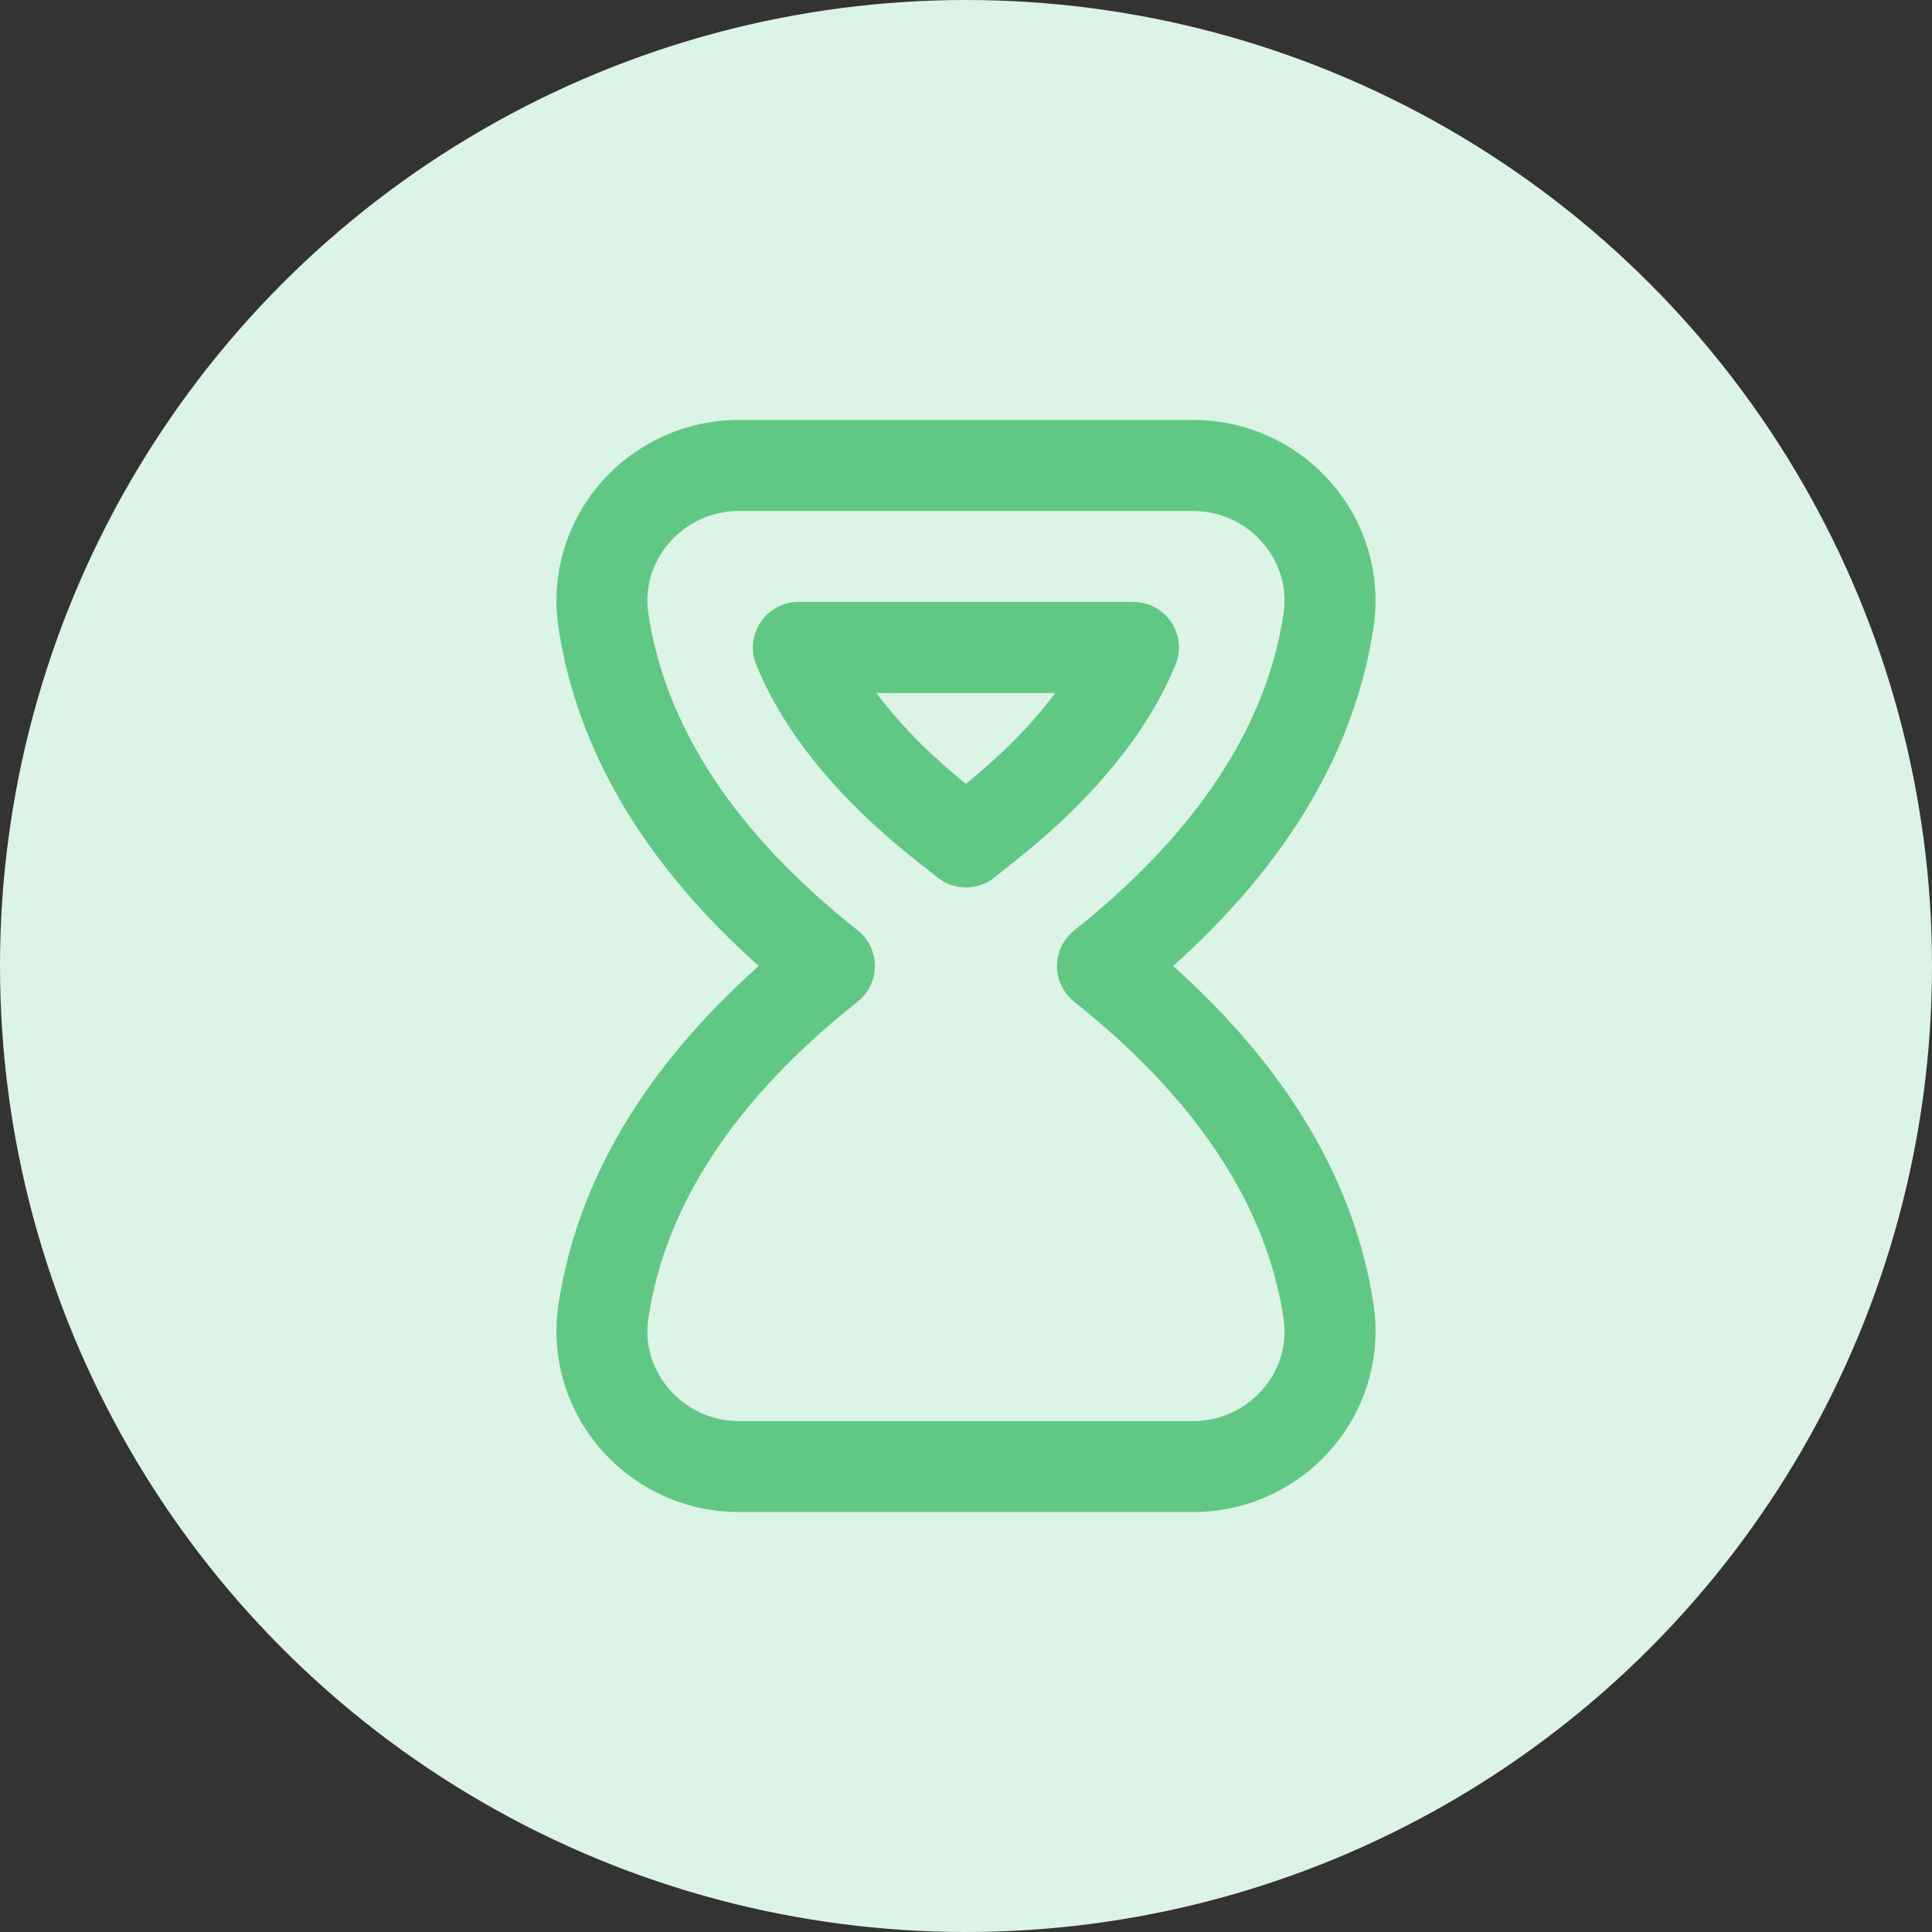
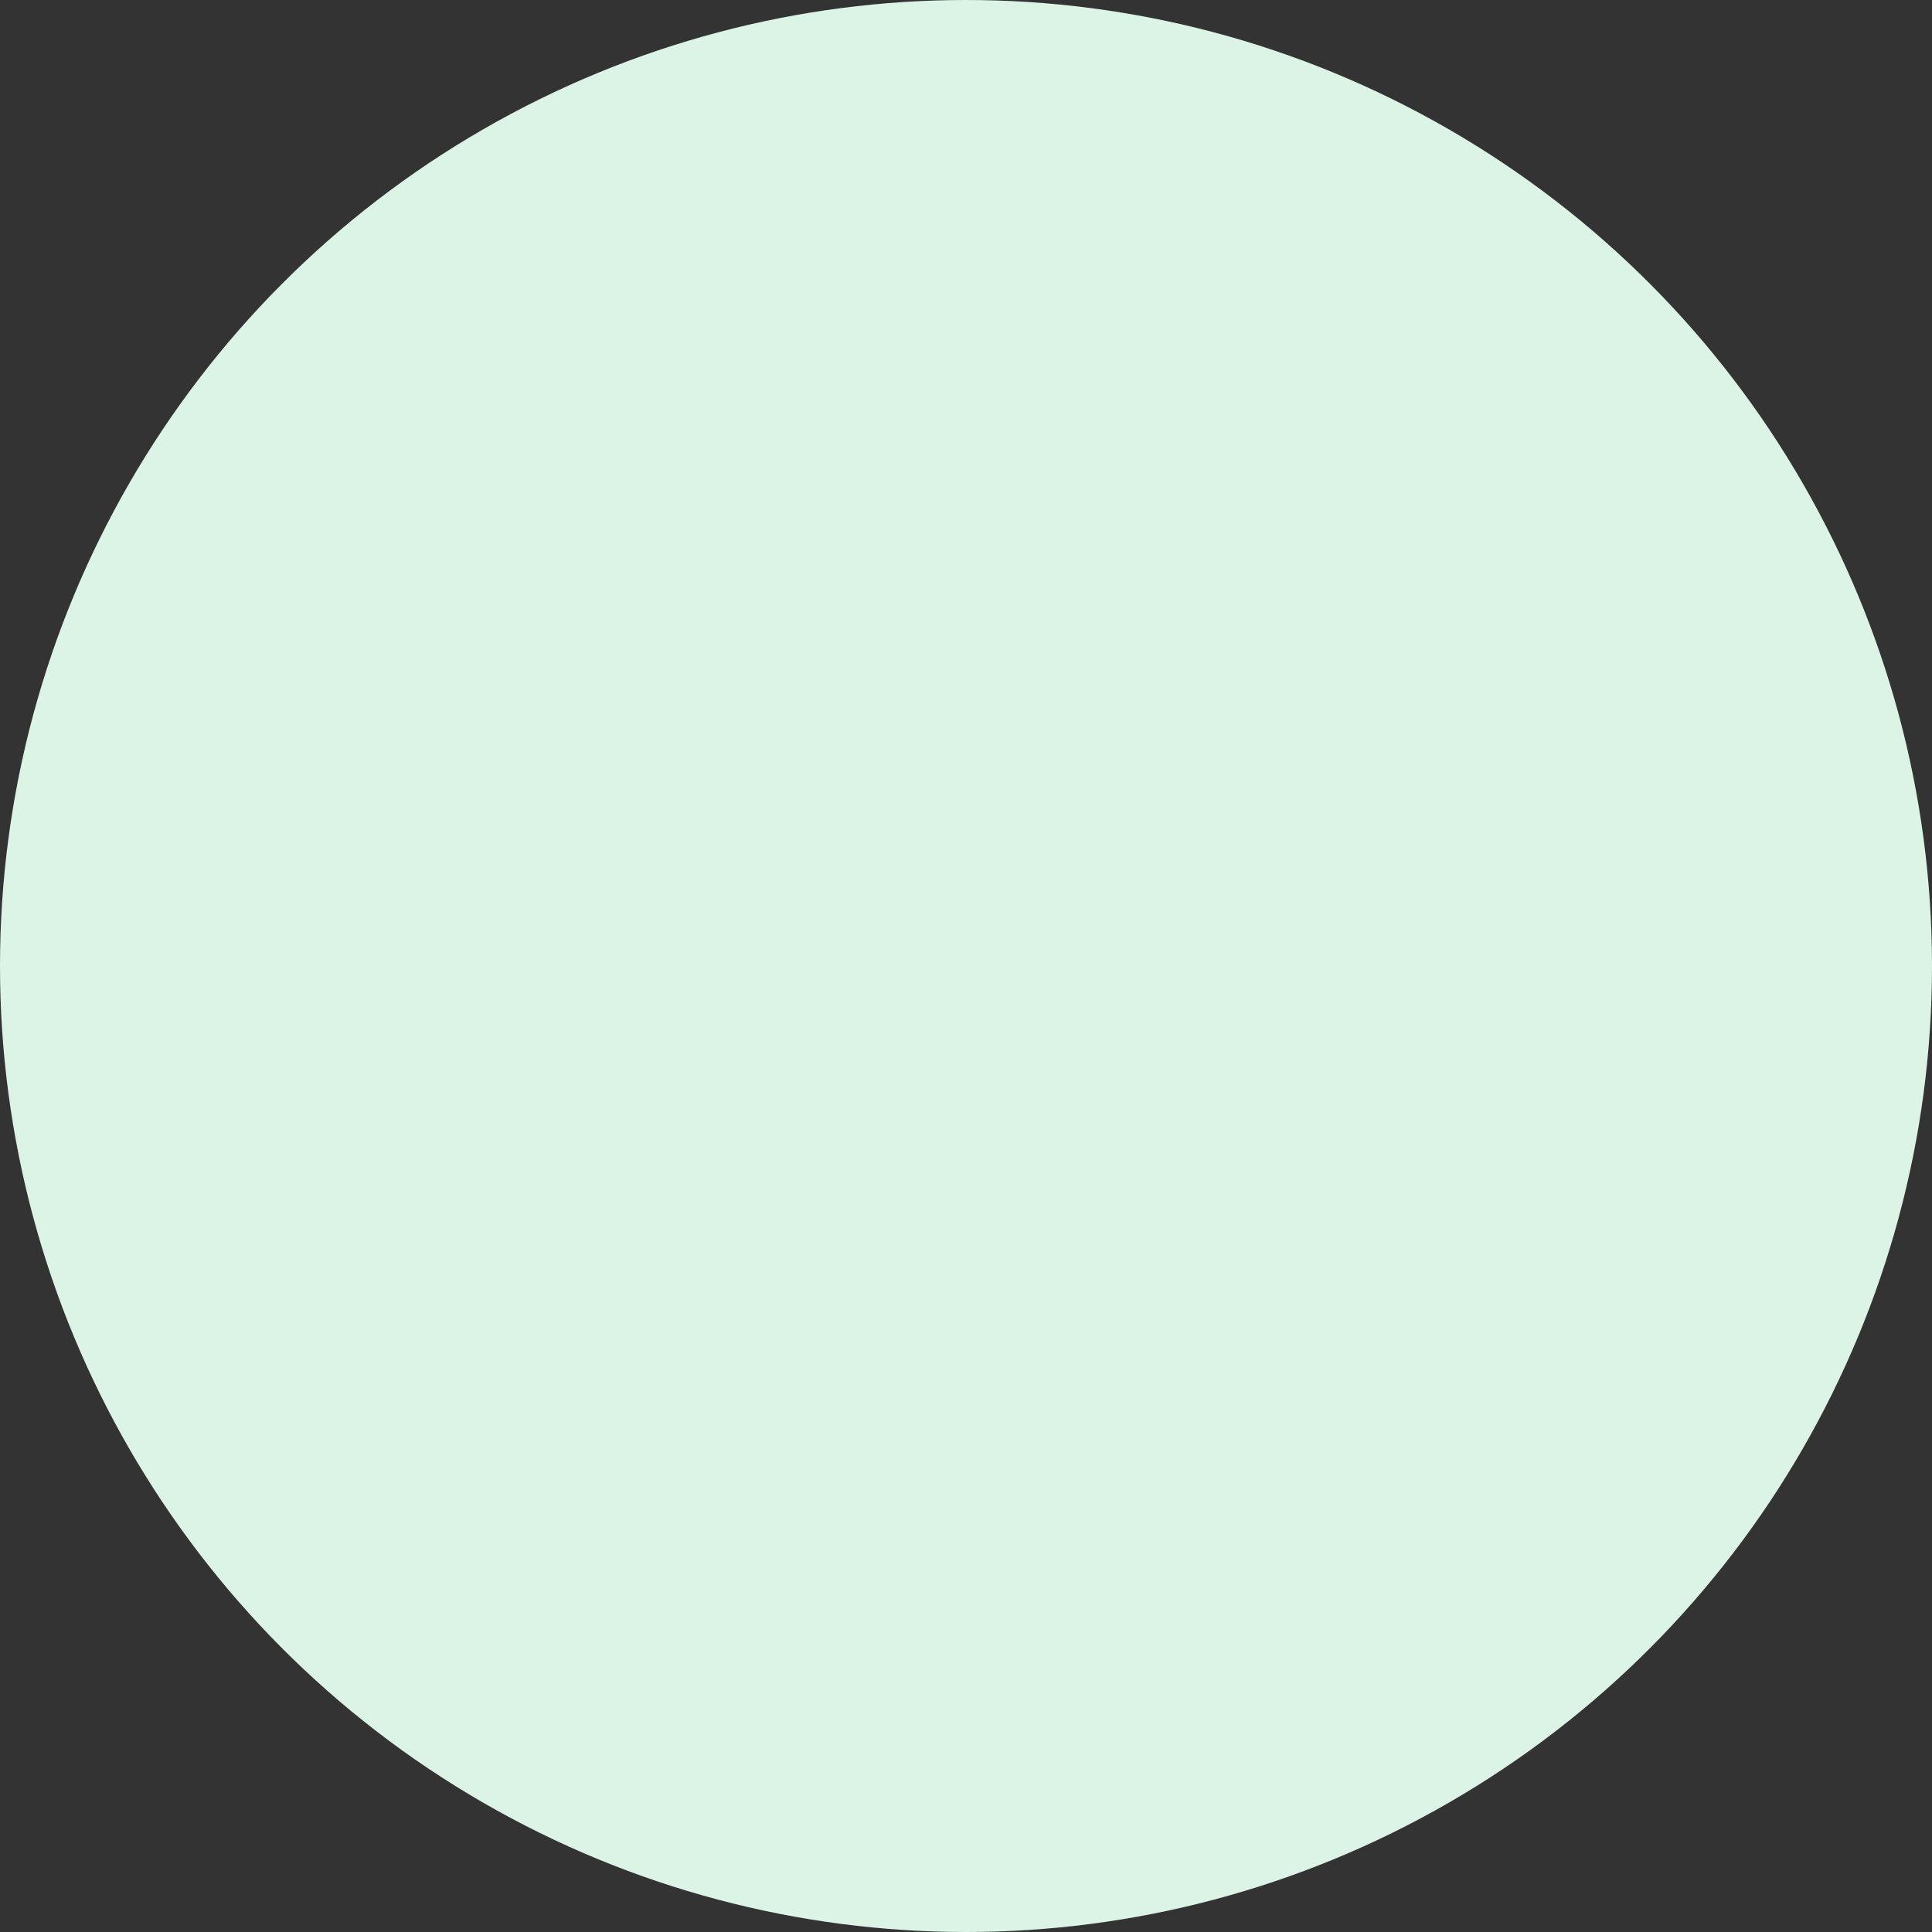
<svg xmlns="http://www.w3.org/2000/svg" id="Layer_2" viewBox="0 0 510 510">
  <rect x="0" y="0" width="510" height="510" fill="#333333" stroke="none" />
  <defs>
    <style>.cls-1{fill:#61c785;}.cls-1,.cls-2{stroke-width:0px;}.cls-2{fill:#dbf4e6;}</style>
  </defs>
  <g id="Layer_2-2">
    <g id="Layer_1-2">
      <circle class="cls-2" cx="255" cy="255" r="255" />
-       <path class="cls-1" d="m309.67,255c30.3-27.11,48.09-57.17,52.92-89.48,2.03-13.59-1.98-27.4-11.02-37.89-9.19-10.66-22.51-16.77-36.56-16.77h-120.02c-14.04,0-27.38,6.13-36.56,16.78-9.05,10.51-13.06,24.34-11.02,37.94,4.87,32.42,22.63,62.44,52.87,89.42-30.24,26.98-48,57.01-52.87,89.42-2.04,13.6,1.98,27.44,11.02,37.94,9.19,10.67,22.51,16.78,36.56,16.78h120.01c14.04,0,27.37-6.11,36.56-16.77,9.05-10.5,13.06-24.3,11.03-37.9-4.83-32.31-22.62-62.36-52.92-89.48h0Zm23.69,111.7c-4.61,5.36-11.3,8.43-18.36,8.43h-120.01c-7.05,0-13.74-3.08-18.36-8.45-4.54-5.27-6.49-11.92-5.48-18.69,4.5-30.02,23.1-58.13,55.25-83.57,2.88-2.27,4.55-5.75,4.55-9.42s-1.68-7.15-4.55-9.42c-32.15-25.44-50.74-53.55-55.25-83.57-1.01-6.78.92-13.42,5.48-18.69,4.61-5.36,11.3-8.43,18.36-8.43h120.01c7.05,0,13.74,3.06,18.36,8.43,4.53,5.26,6.47,11.89,5.47,18.66-4.48,29.89-23.06,58.03-55.27,83.63-2.86,2.28-4.53,5.74-4.53,9.41s1.67,7.12,4.53,9.41c32.21,25.61,50.8,53.75,55.27,83.63,1.01,6.76-.94,13.39-5.48,18.66h.01Zm-23.02-191.27c1.5-3.71,1.06-7.92-1.18-11.23-2.23-3.3-5.97-5.3-9.96-5.3h-88.45c-4,0-7.72,1.99-9.96,5.31-2.23,3.3-2.68,7.51-1.18,11.21,8.99,22.26,27.63,40.2,41.7,51.32l6.23,4.94c2.19,1.74,4.82,2.59,7.46,2.59s5.3-.88,7.48-2.62l6.1-4.87c14.09-11.21,32.77-29.22,41.74-51.37h0Zm-55.36,31.49c-7.58-6.11-16.47-14.33-23.62-23.98h47.19c-7.12,9.59-15.99,17.83-23.57,23.98Z" />
    </g>
  </g>
</svg>